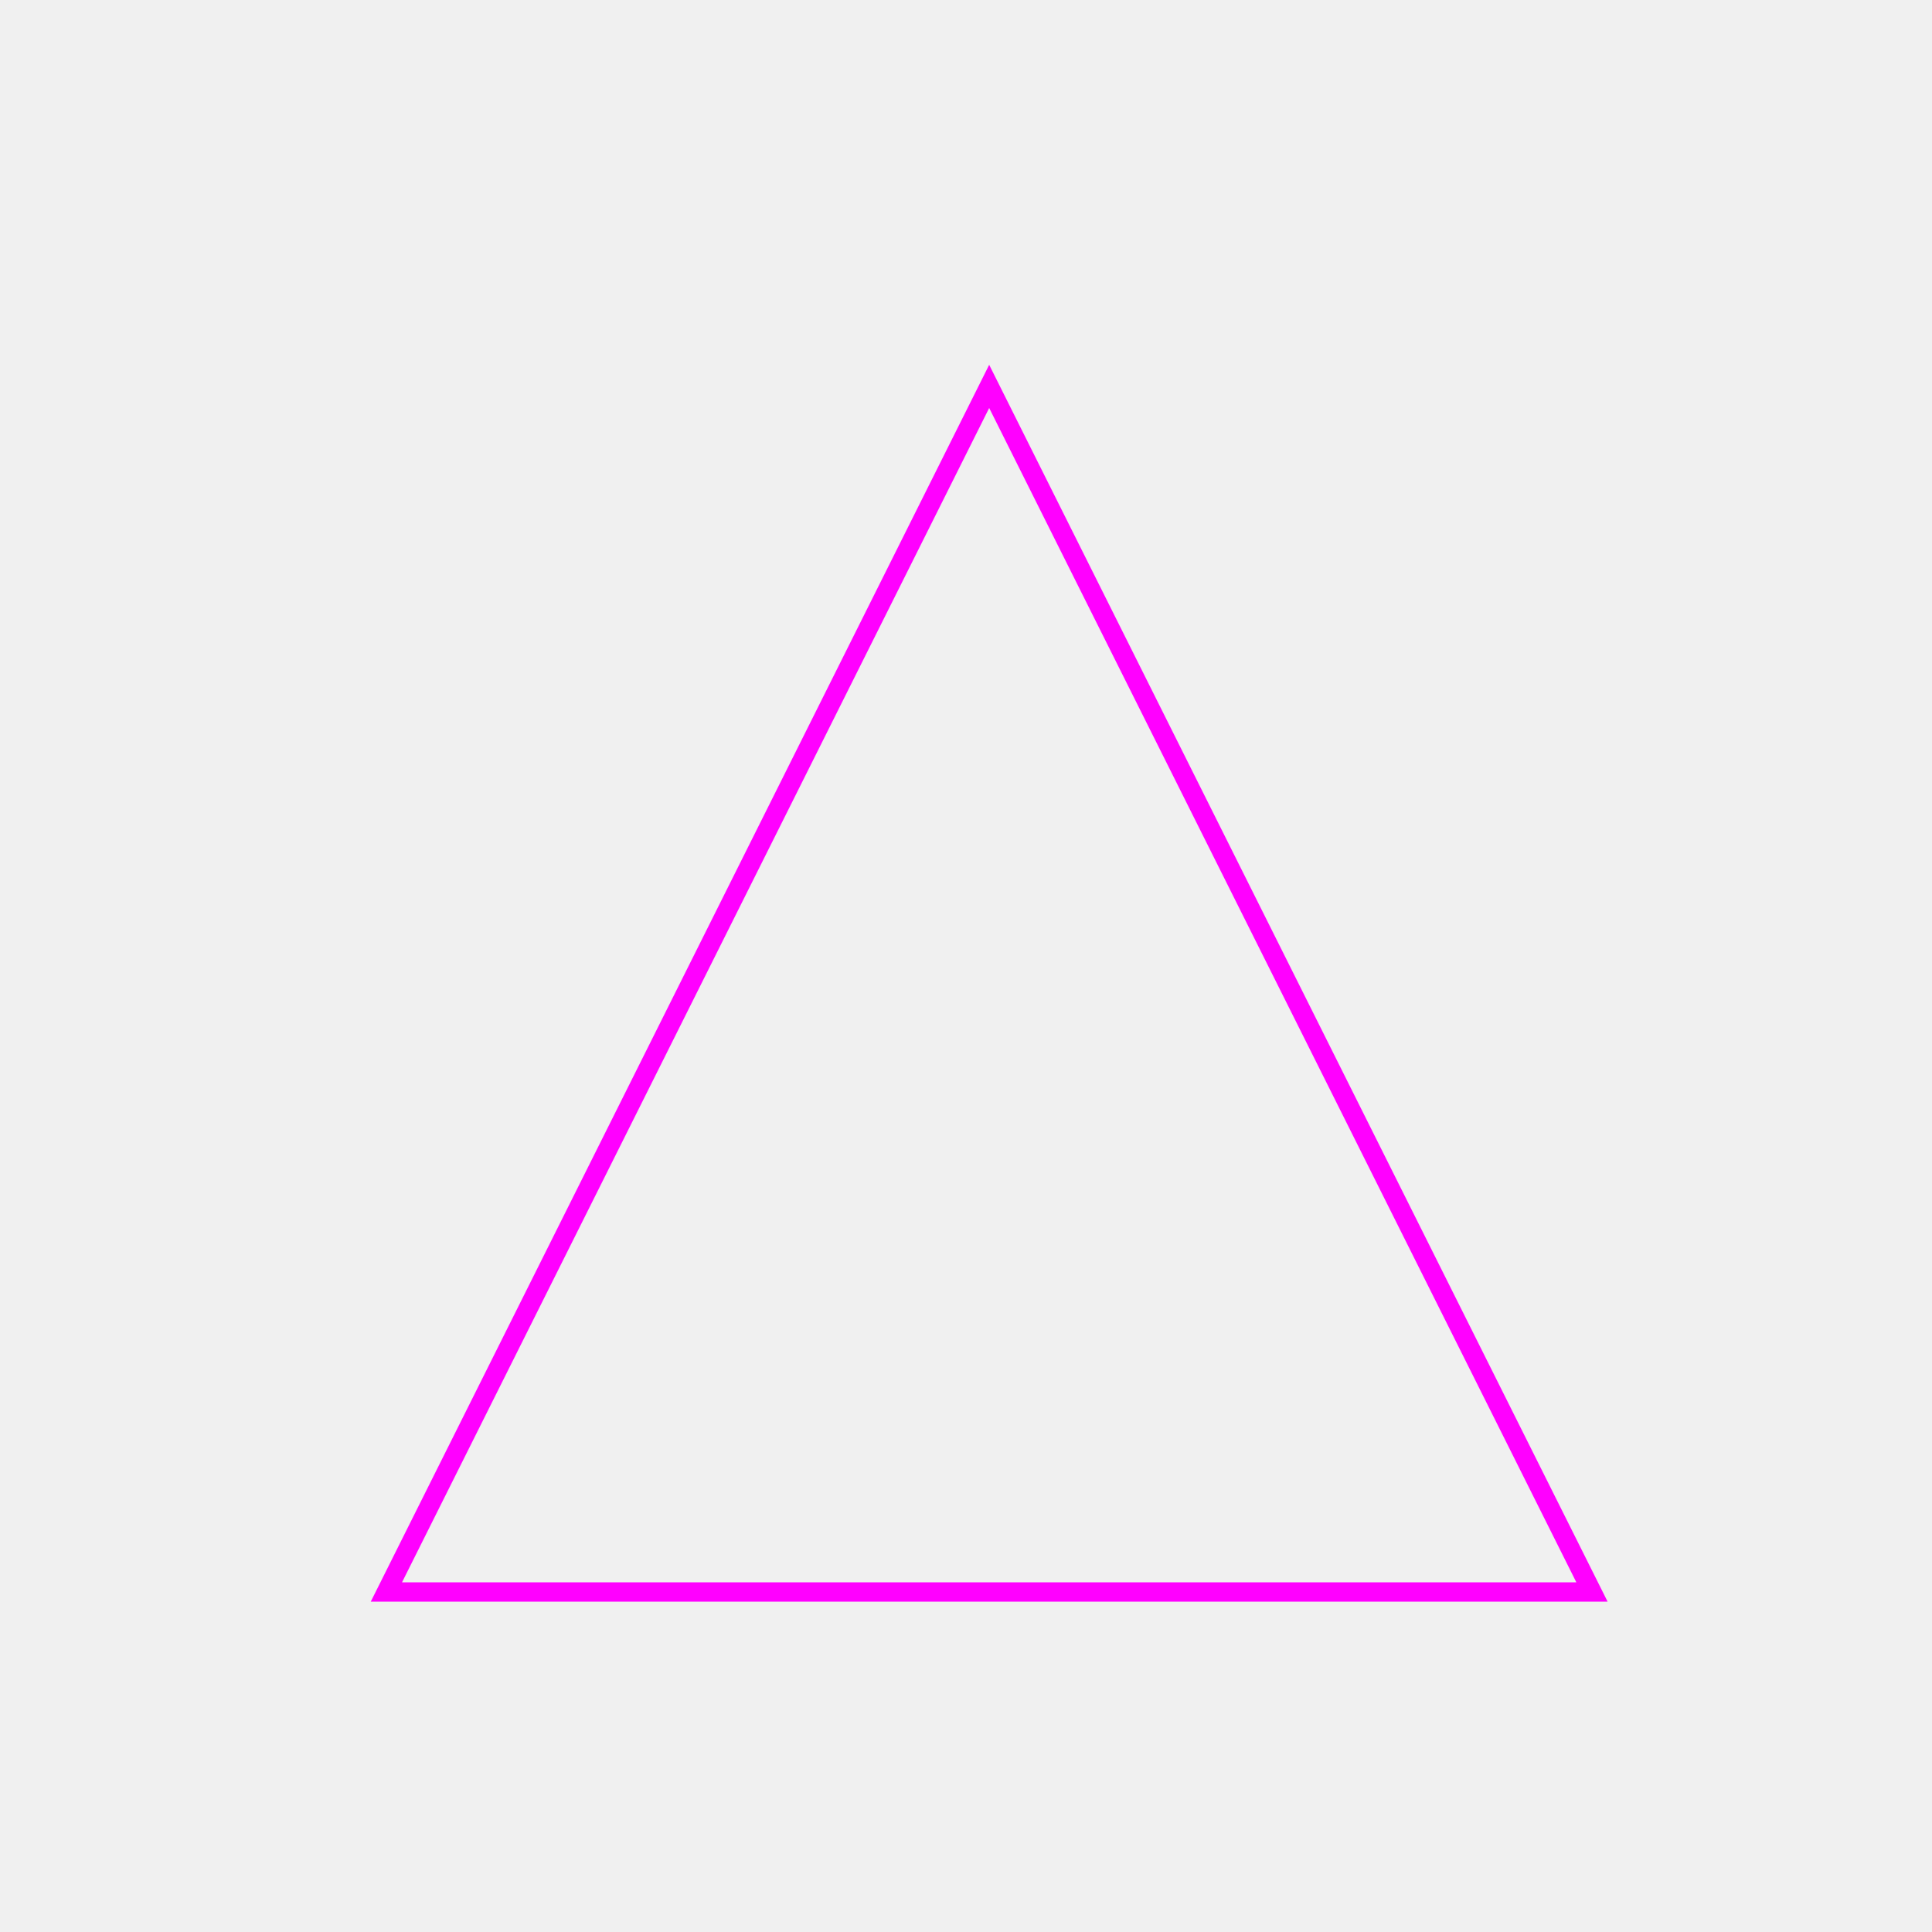
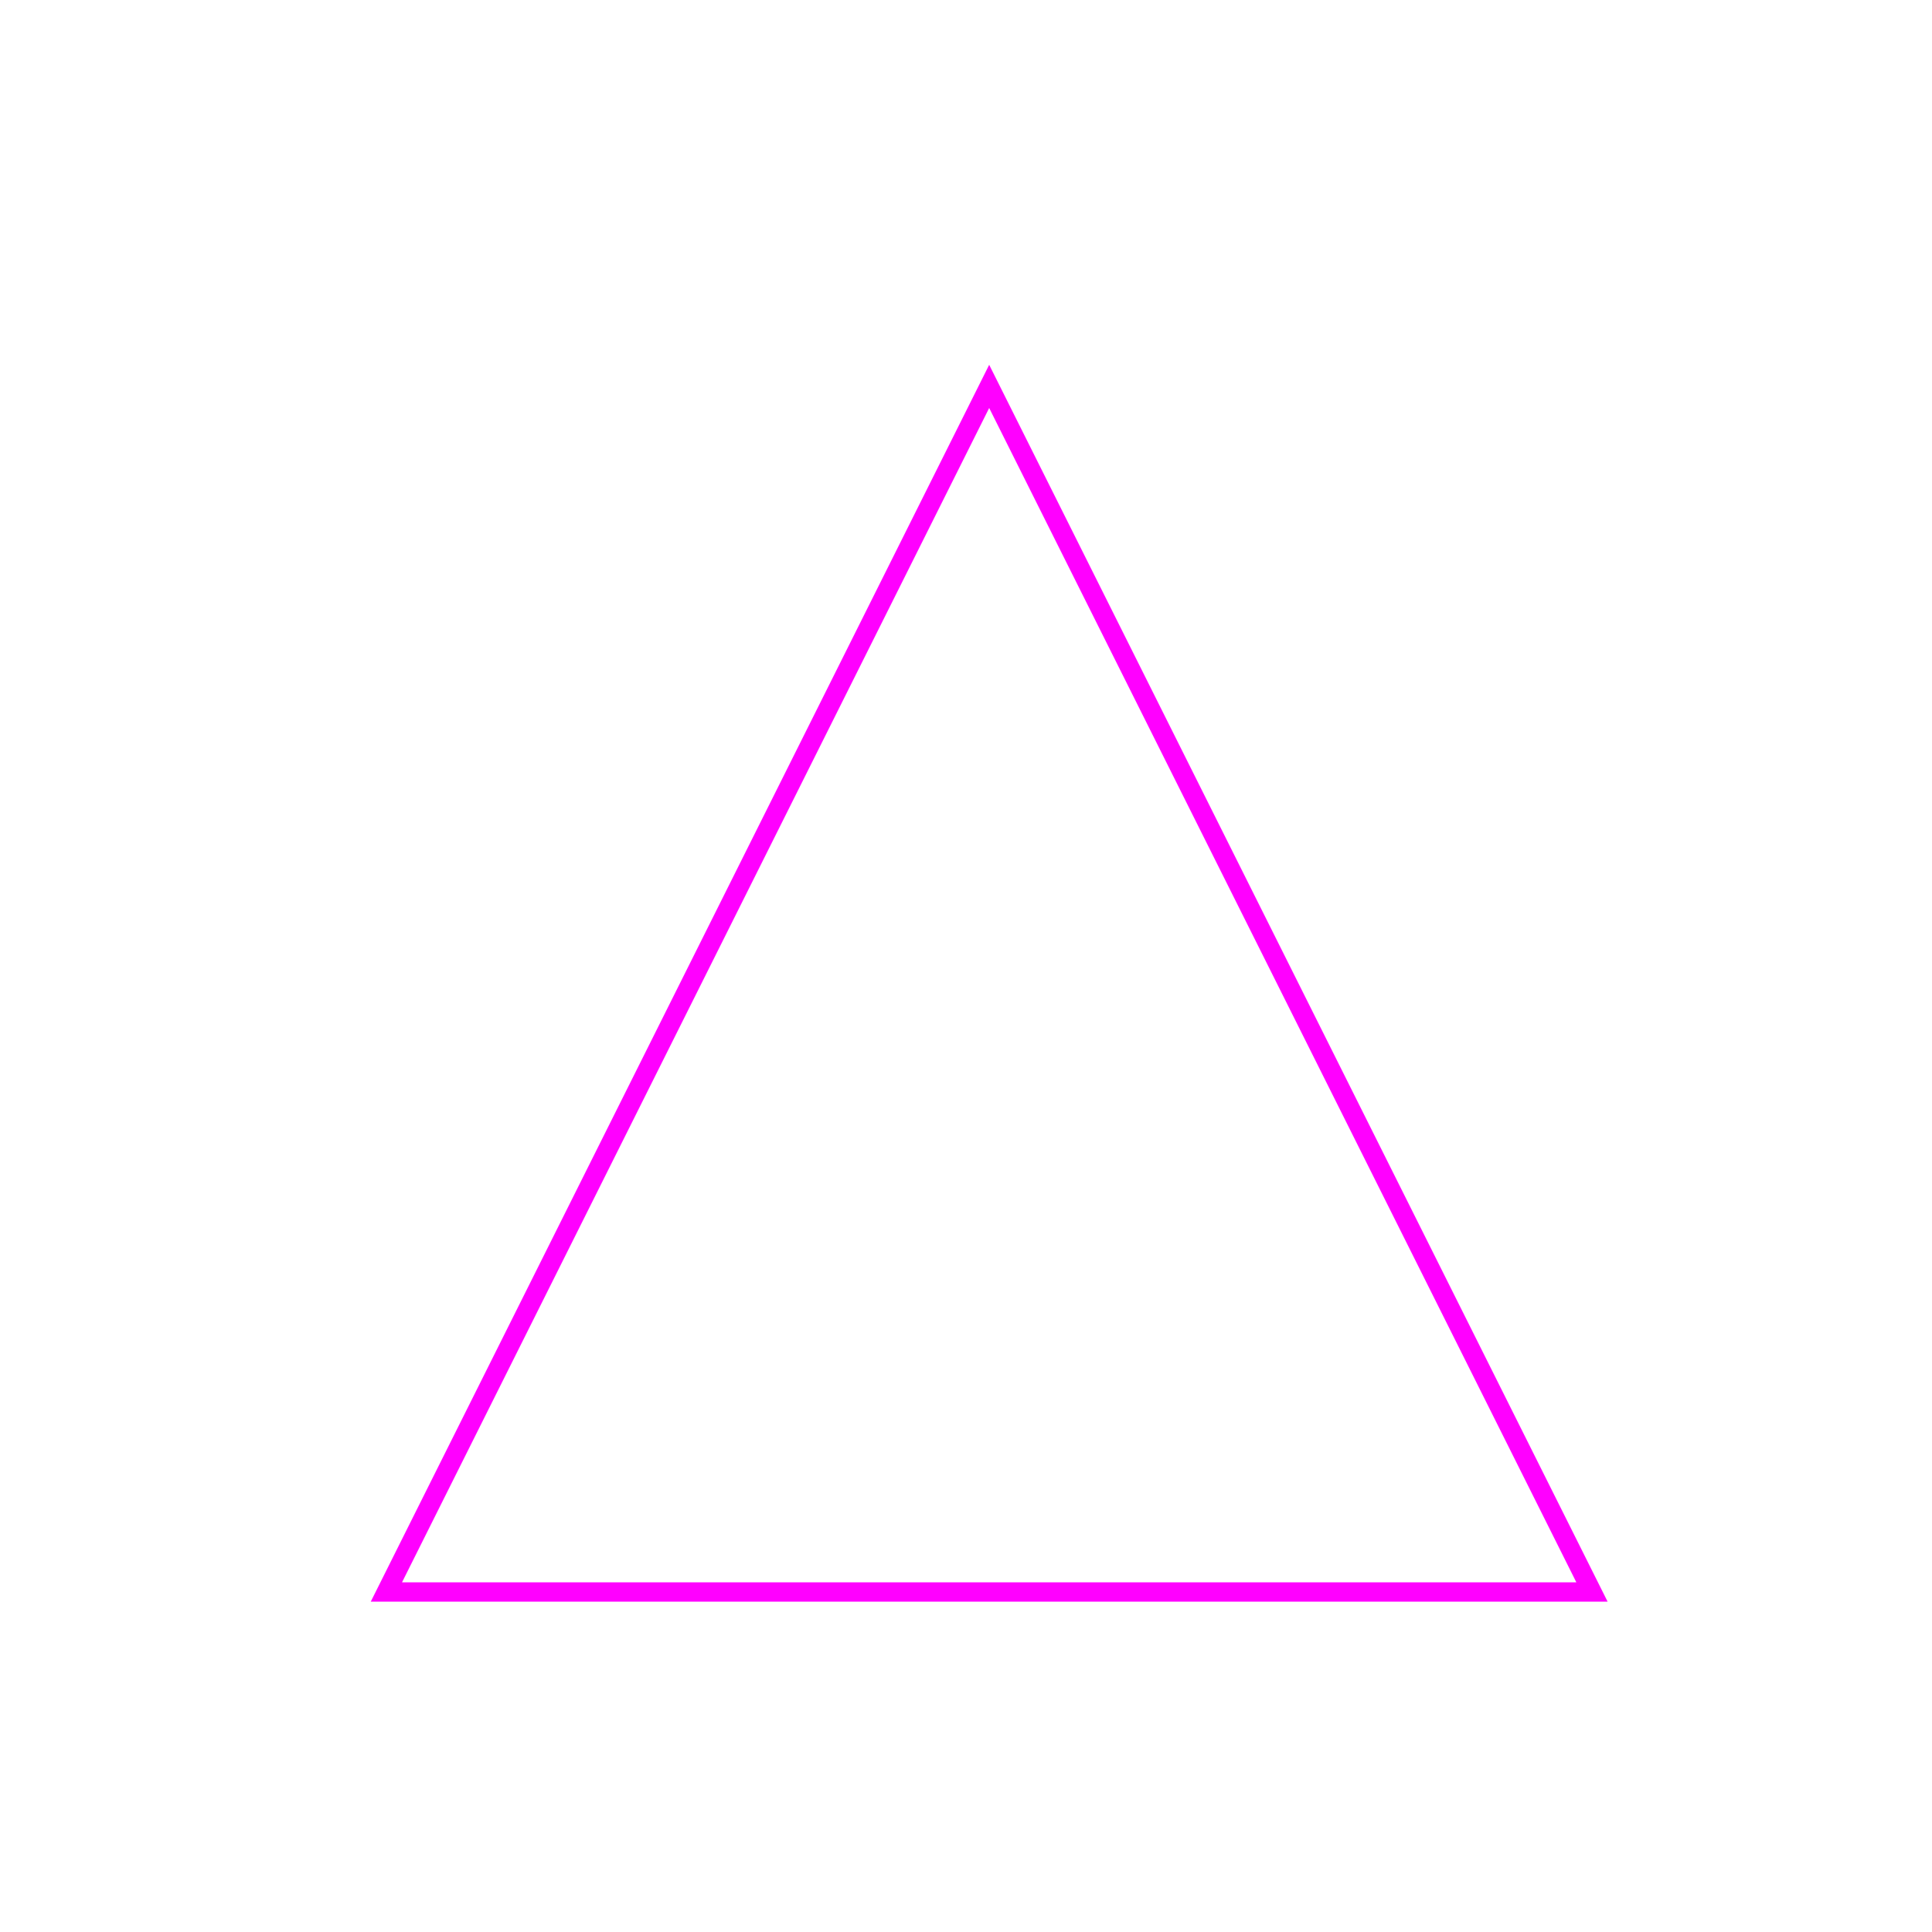
<svg xmlns="http://www.w3.org/2000/svg" width="500" height="500">
  <defs />
  <g>
-     <rect fill="#f0f0f0" stroke="none" x="0" y="0" width="512" height="512" />
    <path fill="none" stroke="#ff00ff" paint-order="fill stroke markers" d=" M 256 100 L 100 412 L 412 412 Z" stroke-miterlimit="10" stroke-width="5" stroke-dasharray="" />
  </g>
</svg>